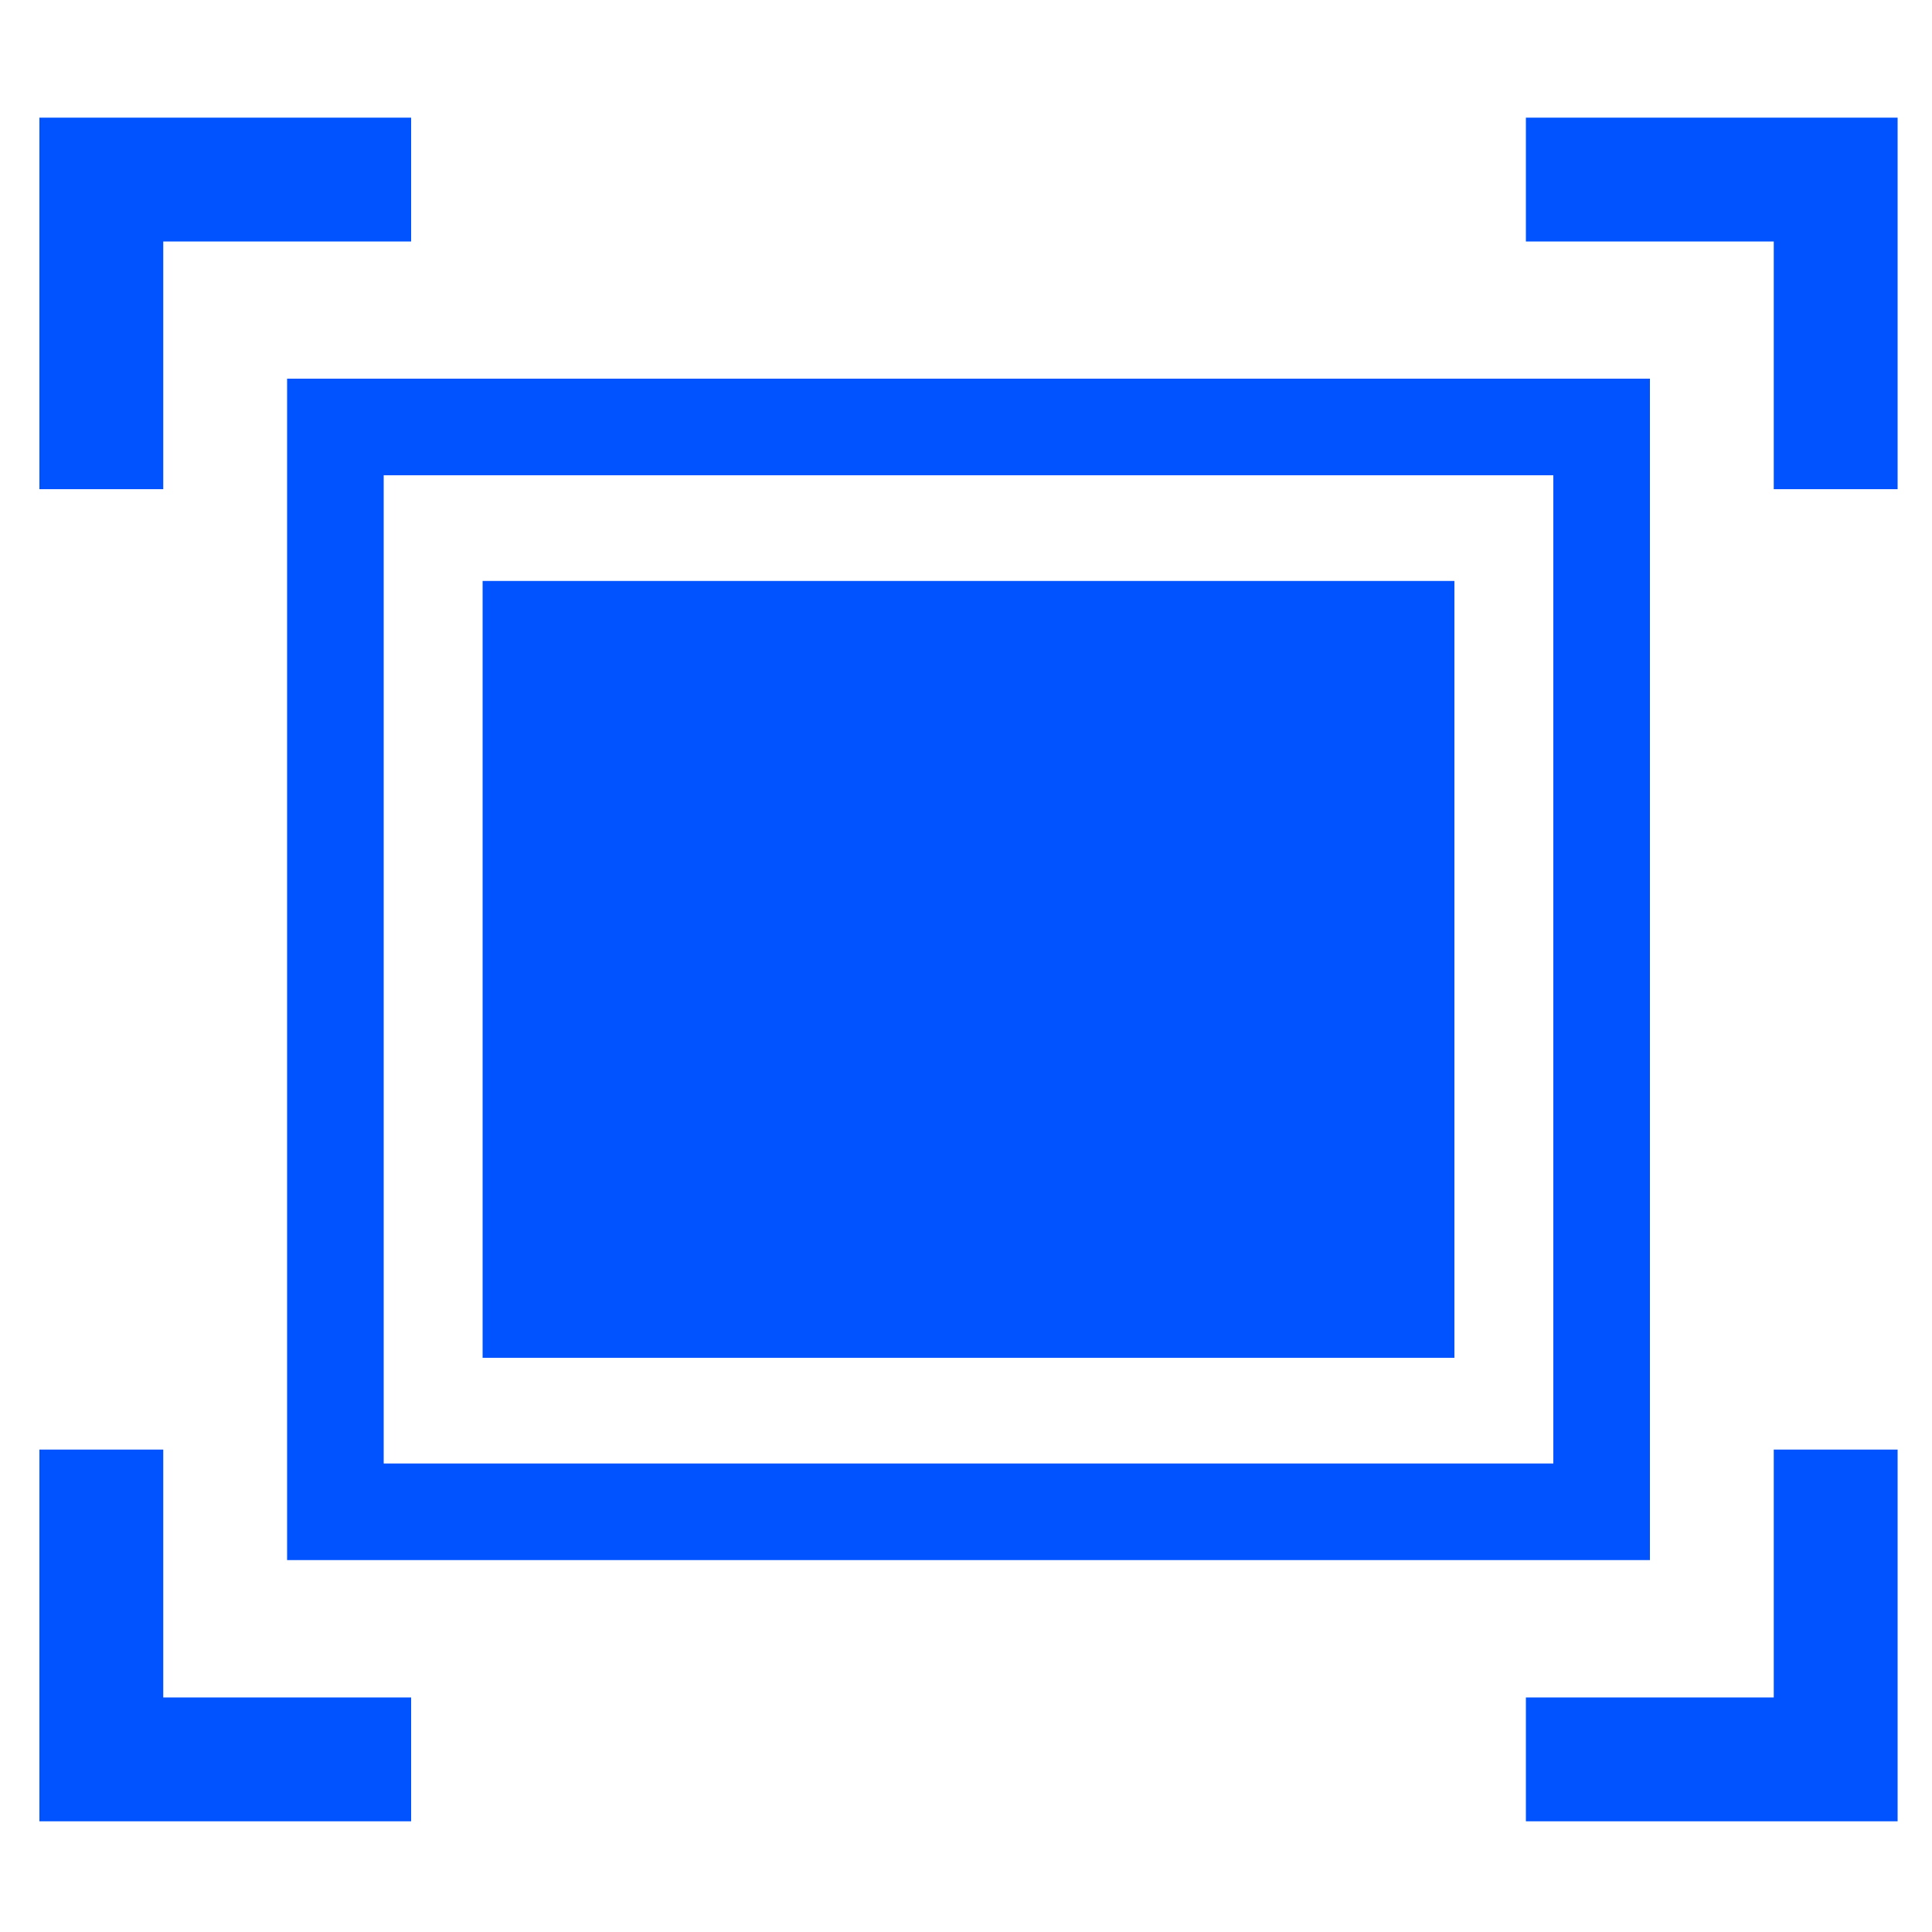
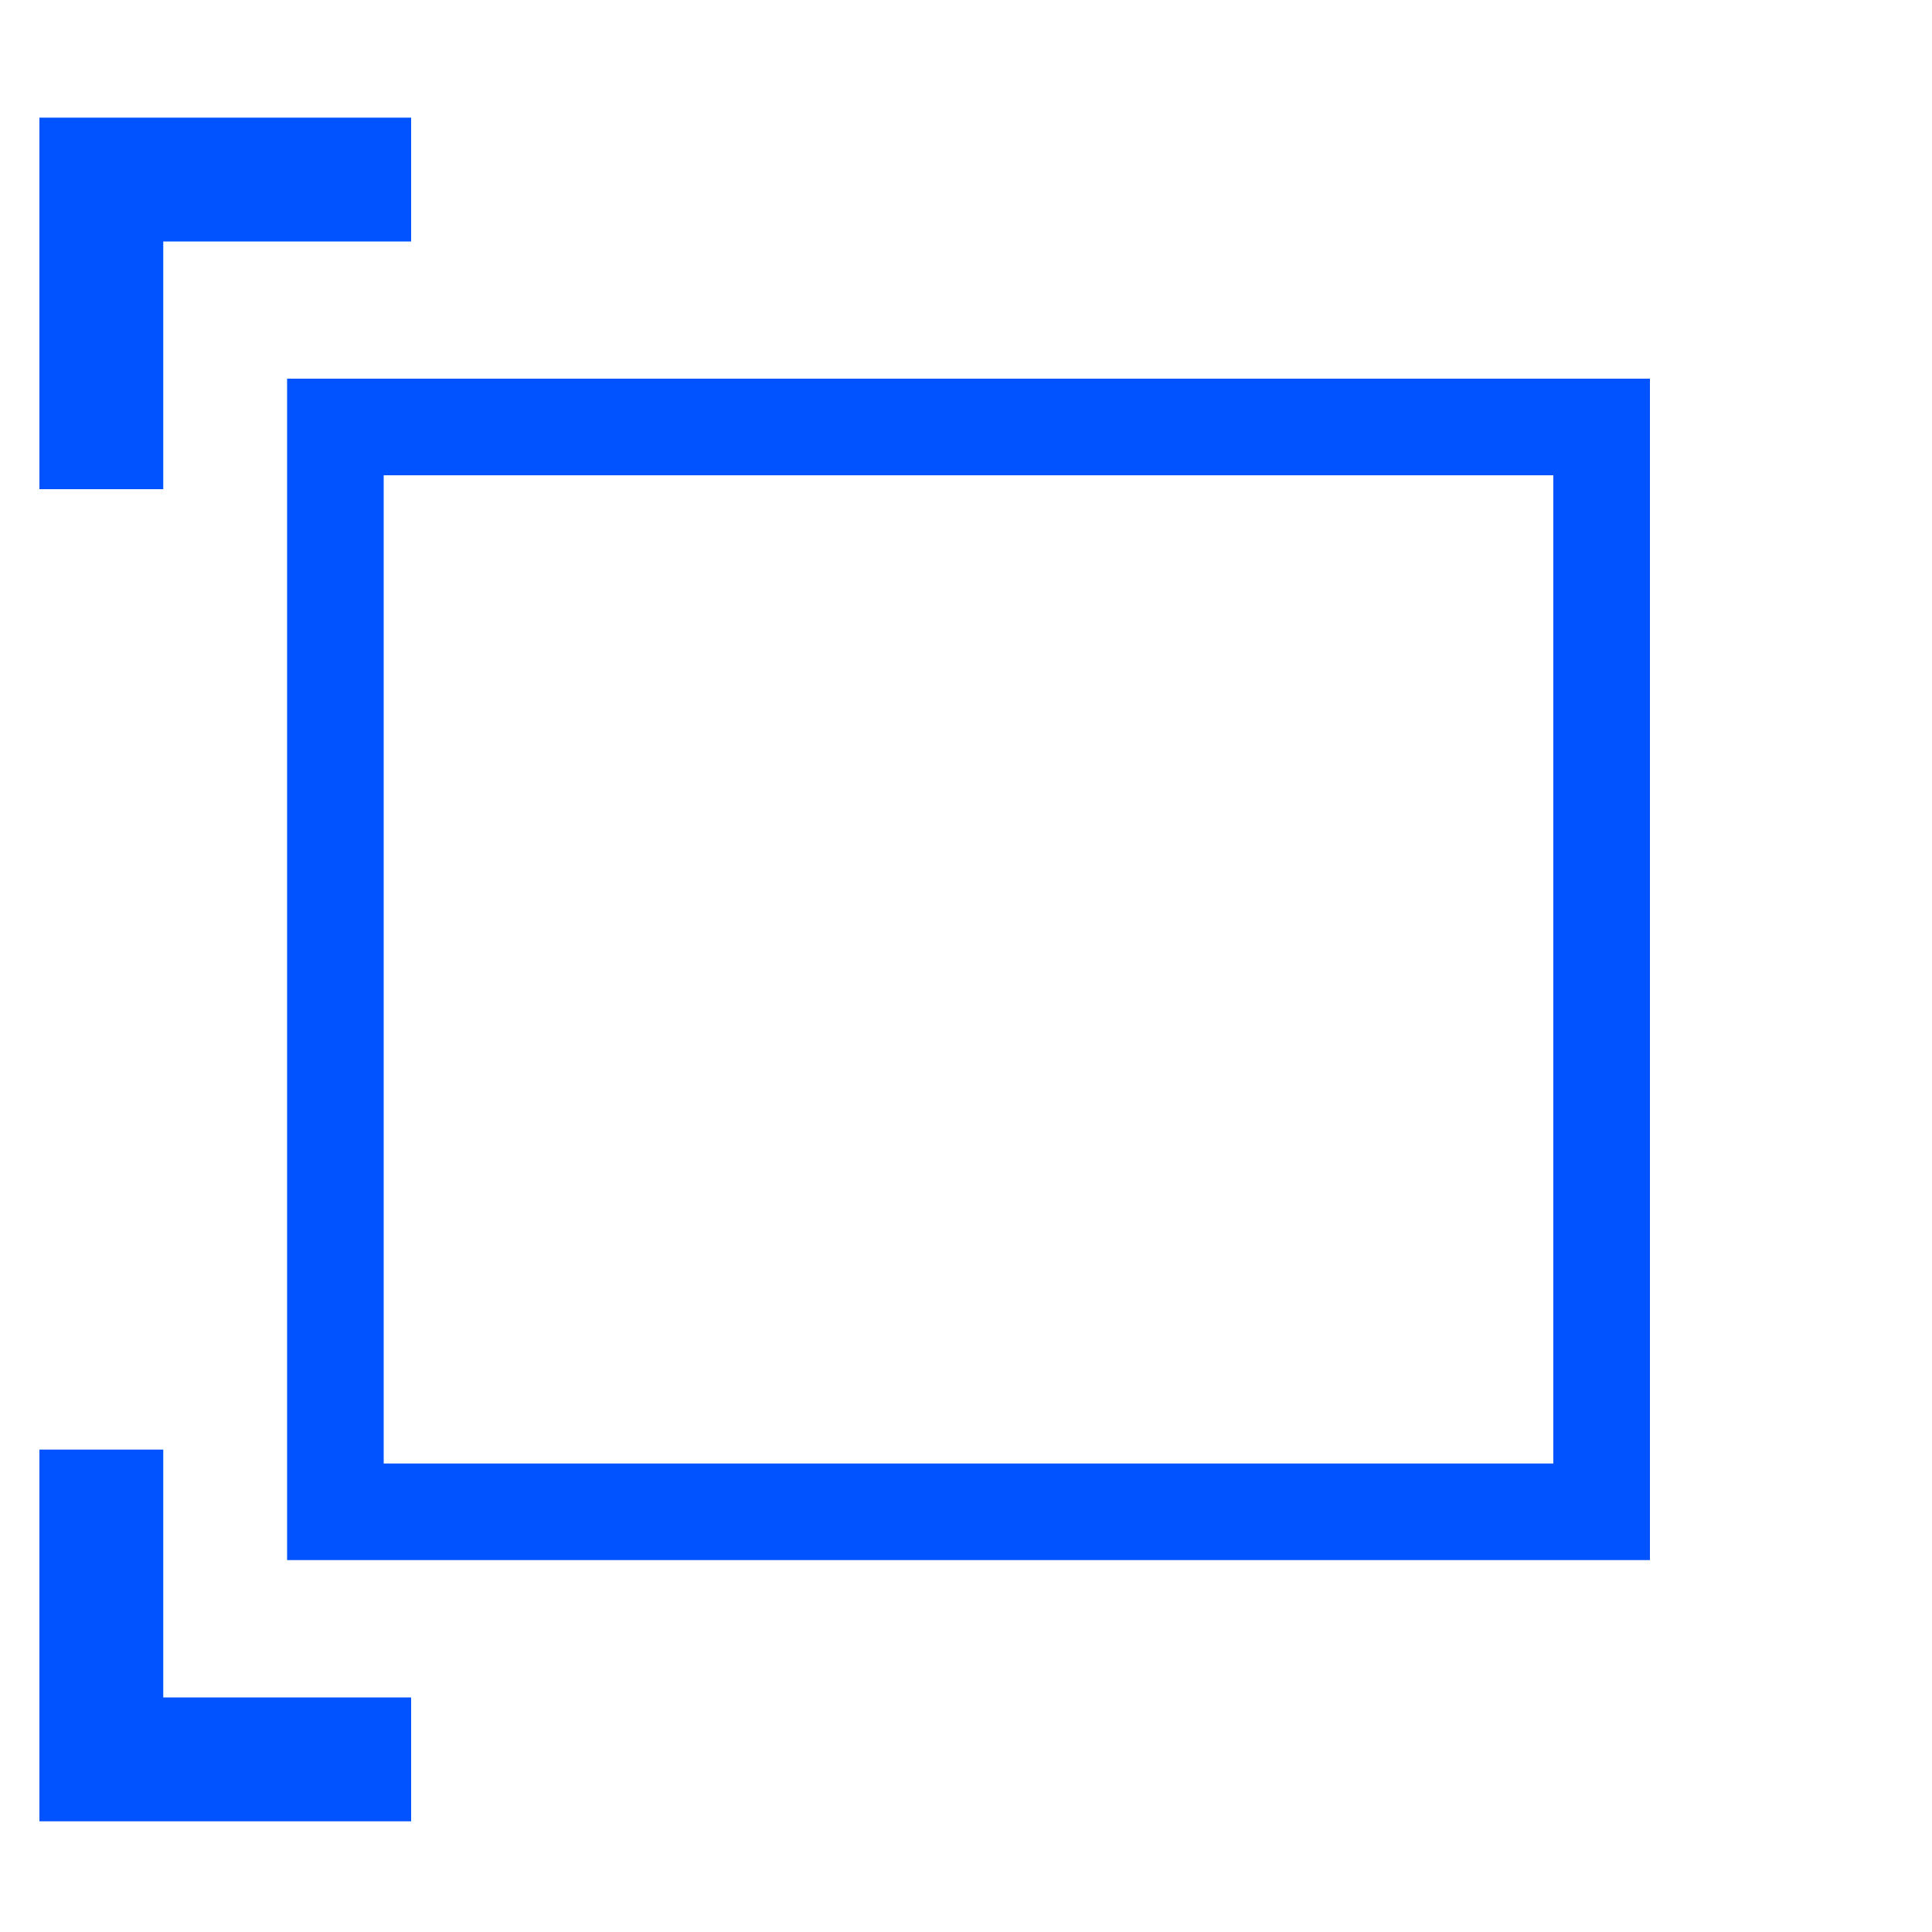
<svg xmlns="http://www.w3.org/2000/svg" id="图层_1" data-name="图层 1" viewBox="0 0 100 100">
  <defs>
    <style>.cls-1{fill:none;stroke:#0053ff;stroke-miterlimit:10;stroke-width:5px;}.cls-2,.cls-3{fill:#0053ff;}.cls-3{fill-rule:evenodd;}</style>
  </defs>
  <title>Q1-PIC-ICON</title>
  <rect class="cls-1" x="17.36" y="22.1" width="65.54" height="56.15" />
-   <rect class="cls-2" x="24.98" y="30.07" width="50.3" height="40.21" />
-   <polygon class="cls-3" points="98.22 75.03 98.22 94.27 78.98 94.27 78.98 87.86 91.81 87.86 91.81 75.03 98.22 75.03" />
-   <polygon class="cls-3" points="78.98 6.09 98.22 6.09 98.22 25.32 91.81 25.32 91.81 12.5 78.98 12.5 78.98 6.09" />
  <polygon class="cls-3" points="8.45 75.03 8.45 87.86 21.28 87.86 21.28 94.27 2.04 94.27 2.04 75.03 8.45 75.03" />
  <polygon class="cls-3" points="2.04 6.09 21.28 6.09 21.28 12.5 8.45 12.5 8.45 25.32 2.04 25.32 2.04 6.09" />
</svg>